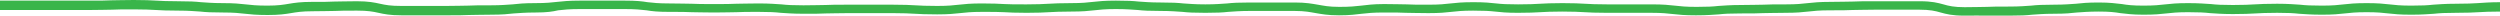
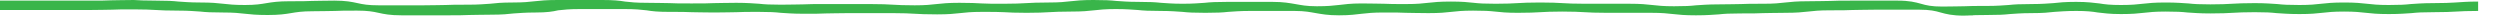
<svg xmlns="http://www.w3.org/2000/svg" version="1.1" id="レイヤー_1" x="0px" y="0px" width="800px" height="5px" viewBox="0 0 800 5" style="enable-background:new 0 0 800 5;" xml:space="preserve">
  <style type="text/css">
	.st0{fill:#39B54A;}
</style>
-   <path class="st0" d="M628.5,5c-3.8,0-5.7-0.5-7.5-1c-1.7-0.5-3.4-0.9-6.8-0.9c-3.6,0-5.4,0-7.2,0c-1.8,0-3.6,0-7.1,0  c-3.5,0-5.3,0.1-7.1,0.1c-1.8,0.1-3.6,0.1-7.2,0.1c-3.5,0-5.2,0.2-7,0.4c-1.8,0.2-3.7,0.4-7.3,0.4c-3.5,0-5.4,0.1-7.1,0.1  c-1.8,0.1-3.6,0.1-7.2,0.1c-3.5,0-5.2,0.1-7,0.3c-1.8,0.1-3.6,0.3-7.3,0.3c-3.7,0-5.5-0.2-7.3-0.4c-1.8-0.2-3.5-0.4-7-0.4  c-3.6,0-5.4,0-7.1,0c-1.8,0-3.6,0-7.1,0c-3.6,0-5.5-0.1-7.2-0.2c-1.8-0.1-3.5-0.2-7.1-0.2c-3.5,0-5.2,0.1-7,0.2  c-1.8,0.1-3.6,0.2-7.2,0.2c-3.6,0-5.5-0.2-7.3-0.4c-1.8-0.2-3.5-0.3-7-0.3c-3.5,0-5.2,0.2-7,0.4c-1.8,0.2-3.6,0.4-7.3,0.4  c-3.6,0-5.4-0.1-7.2-0.1c-1.7-0.1-3.5-0.1-7.1-0.1c-3.5,0-5.2,0.2-7,0.4c-1.8,0.2-3.7,0.5-7.3,0.5c-3.7,0-5.6-0.4-7.4-0.7  c-1.8-0.3-3.4-0.7-6.9-0.7c-3.6,0-5.4,0-7.1,0c-1.8,0-3.6,0-7.1,0c-3.5,0-5.2,0.2-7,0.3c-1.8,0.2-3.6,0.3-7.3,0.3  c-3.6,0-5.5-0.1-7.3-0.3c-1.8-0.1-3.5-0.3-7-0.3c-3.6,0-5.5-0.1-7.3-0.3c-1.8-0.1-3.5-0.3-7-0.3c-3.5,0-5.2,0.2-7,0.4  c-1.8,0.2-3.6,0.4-7.3,0.4c-3.5,0-5.2,0.1-7.1,0.2c-1.8,0.1-3.6,0.2-7.2,0.2c-3.6,0-5.4-0.1-7.2-0.2c-1.7-0.1-3.5-0.1-7.1-0.1  c-3.5,0-5.2,0.2-7,0.4c-1.8,0.2-3.7,0.4-7.3,0.4c-3.6,0-5.5-0.1-7.2-0.2c-1.8-0.1-3.5-0.2-7-0.2c-3.6,0-5.3,0-7.1,0  c-1.8,0-3.6,0-7.2,0c-3.5,0-5.3,0.1-7.1,0.1c-1.8,0.1-3.6,0.1-7.2,0.1c-3.6,0-5.5-0.2-7.3-0.3c-1.8-0.2-3.5-0.3-7-0.3  c-3.6,0-5.3,0-7.1,0.1c-1.8,0-3.6,0.1-7.2,0.1c-3.6,0-5.4-0.1-7.2-0.1c-1.7-0.1-3.5-0.1-7.1-0.1c-3.7,0-5.5-0.2-7.3-0.5  c-1.8-0.2-3.5-0.4-7-0.4c-3.6,0-5.3,0-7.1,0c-1.8,0-3.6,0-7.2,0c-3.5,0-5.2,0.2-7,0.4C176.9,3.7,175,4,171.4,4c-3.5,0-5.2,0.2-7,0.3  c-1.8,0.2-3.6,0.4-7.3,0.4c-3.5,0-5.4,0.1-7.1,0.1c-1.8,0.1-3.6,0.1-7.2,0.1c-3.6,0-5.3,0-7.1,0c-1.8,0-3.6,0-7.2,0  c-3.7,0-5.6-0.4-7.4-0.8c-1.8-0.4-3.4-0.7-6.8-0.7c-3.6,0-5.4,0-7.1,0.1c-1.8,0-3.6,0.1-7.2,0.1c-3.4,0-5.1,0.3-6.9,0.6  c-1.8,0.3-3.7,0.6-7.4,0.6c-3.7,0-5.5-0.2-7.3-0.4c-1.8-0.2-3.5-0.4-7-0.4c-3.6,0-5.5-0.1-7.3-0.3c-1.8-0.1-3.5-0.3-7-0.3  c-3.6,0-5.5-0.1-7.2-0.2c-1.8-0.1-3.5-0.2-7-0.2c-3.6,0-5.4,0-7.1,0.1c-1.8,0-3.6,0.1-7.2,0.1c-3.6,0-5.4,0-7.1,0  c-1.8,0-3.6,0-7.1,0L0,3.2v-3l14.3,0c3.6,0,5.4,0,7.1,0c1.8,0,3.6,0,7.1,0c3.6,0,5.4,0,7.1-0.1c1.8,0,3.6-0.1,7.2-0.1  c3.6,0,5.5,0.1,7.2,0.2c1.8,0.1,3.5,0.2,7,0.2c3.6,0,5.5,0.1,7.3,0.3c1.8,0.1,3.5,0.3,7,0.3c3.7,0,5.5,0.2,7.3,0.4  c1.8,0.2,3.5,0.4,7,0.4c3.4,0,5.1-0.3,6.9-0.6c1.8-0.3,3.7-0.6,7.4-0.6c3.6,0,5.4,0,7.1-0.1c1.8,0,3.6-0.1,7.2-0.1  c3.7,0,5.6,0.4,7.4,0.8c1.8,0.4,3.4,0.7,6.8,0.7c3.6,0,5.3,0,7.1,0c1.8,0,3.6,0,7.2,0c3.5,0,5.4-0.1,7.1-0.1  c1.8-0.1,3.6-0.1,7.2-0.1c3.5,0,5.2-0.2,7-0.3c1.8-0.2,3.6-0.4,7.3-0.4c3.5,0,5.2-0.2,7-0.4c1.8-0.2,3.7-0.4,7.3-0.4  c3.6,0,5.3,0,7.1,0c1.8,0,3.6,0,7.2,0c3.7,0,5.5,0.2,7.3,0.5c1.8,0.2,3.5,0.4,7,0.4c3.6,0,5.4,0.1,7.2,0.1c1.7,0.1,3.5,0.1,7.1,0.1  c3.6,0,5.3,0,7.1-0.1c1.8,0,3.6-0.1,7.2-0.1c3.6,0,5.5,0.2,7.3,0.3c1.8,0.2,3.5,0.3,7,0.3c3.5,0,5.3-0.1,7.1-0.1  c1.8-0.1,3.6-0.1,7.2-0.1c3.6,0,5.3,0,7.1,0c1.8,0,3.6,0,7.2,0c3.6,0,5.5,0.1,7.2,0.2c1.8,0.1,3.5,0.2,7,0.2c3.5,0,5.2-0.2,7-0.4  c1.8-0.2,3.7-0.4,7.3-0.4c3.6,0,5.4,0.1,7.2,0.2c1.7,0.1,3.5,0.1,7.1,0.1c3.5,0,5.2-0.1,7.1-0.2c1.8-0.1,3.6-0.2,7.2-0.2  c3.5,0,5.2-0.2,7-0.4c1.8-0.2,3.6-0.4,7.3-0.4c3.6,0,5.5,0.1,7.3,0.3c1.8,0.1,3.5,0.3,7,0.3c3.6,0,5.5,0.1,7.3,0.3  c1.8,0.1,3.5,0.3,7,0.3c3.5,0,5.2-0.2,7-0.3c1.8-0.2,3.6-0.3,7.3-0.3c3.6,0,5.4,0,7.1,0c1.8,0,3.6,0,7.2,0c3.7,0,5.6,0.4,7.4,0.7  c1.8,0.3,3.4,0.7,6.9,0.7c3.5,0,5.2-0.2,7-0.4c1.8-0.2,3.7-0.5,7.3-0.5c3.6,0,5.4,0.1,7.2,0.1c1.7,0.1,3.5,0.1,7.1,0.1  c3.5,0,5.2-0.2,7-0.4c1.8-0.2,3.6-0.4,7.3-0.4c3.6,0,5.5,0.2,7.3,0.4c1.8,0.2,3.5,0.3,7,0.3c3.5,0,5.2-0.1,7-0.2  c1.8-0.1,3.6-0.2,7.2-0.2c3.6,0,5.5,0.1,7.2,0.2c1.8,0.1,3.5,0.2,7.1,0.2c3.6,0,5.4,0,7.1,0c1.8,0,3.6,0,7.2,0  c3.7,0,5.5,0.2,7.3,0.4c1.8,0.2,3.5,0.4,7,0.4c3.5,0,5.2-0.1,7-0.3c1.8-0.1,3.6-0.3,7.3-0.3c3.5,0,5.4-0.1,7.1-0.1  c1.8-0.1,3.6-0.1,7.2-0.1c3.5,0,5.2-0.2,7-0.4c1.8-0.2,3.7-0.4,7.3-0.4c3.5,0,5.3-0.1,7.1-0.1c1.8-0.1,3.6-0.1,7.2-0.1  c3.6,0,5.4,0,7.2,0c1.8,0,3.6,0,7.1,0c3.8,0,5.7,0.5,7.5,1c1.7,0.5,3.4,0.9,6.8,0.9c3.5,0,5.3-0.1,7.1-0.1c1.8-0.1,3.6-0.1,7.2-0.1  c3.5,0,5.2-0.2,7-0.3c1.8-0.2,3.6-0.3,7.3-0.3c3.5,0,5.2-0.2,7-0.3c1.8-0.2,3.6-0.4,7.3-0.4c3.7,0,5.5,0.3,7.4,0.5  c1.8,0.3,3.5,0.5,6.9,0.5c3.5,0,5.2-0.2,7-0.4c1.8-0.2,3.6-0.4,7.3-0.4c3.6,0,5.5,0.2,7.3,0.3c1.8,0.2,3.5,0.3,7,0.3  c3.5,0,5.2-0.1,7-0.2c1.8-0.1,3.6-0.2,7.2-0.2c3.6,0,5.5,0.2,7.3,0.3c1.8,0.2,3.5,0.3,7,0.3c3.5,0,5.2-0.2,7-0.4  c1.8-0.2,3.6-0.4,7.3-0.4c3.7,0,5.5,0.2,7.3,0.4c1.8,0.2,3.5,0.4,7,0.4c3.5,0,5.2-0.1,7-0.3c1.8-0.1,3.6-0.3,7.3-0.3  c3.5,0,5.2-0.1,7-0.2c1.8-0.1,3.6-0.3,7.3-0.3v3c-3.5,0-5.2,0.1-7,0.2c-1.8,0.1-3.6,0.2-7.3,0.2c-3.5,0-5.2,0.1-7,0.3  c-1.8,0.1-3.6,0.3-7.3,0.3c-3.7,0-5.5-0.2-7.3-0.4c-1.8-0.2-3.5-0.4-7-0.4c-3.5,0-5.2,0.2-7,0.4c-1.8,0.2-3.6,0.4-7.3,0.4  c-3.6,0-5.5-0.2-7.3-0.3c-1.8-0.2-3.5-0.3-7-0.3c-3.5,0-5.2,0.1-7,0.2c-1.8,0.1-3.6,0.2-7.2,0.2c-3.6,0-5.5-0.2-7.3-0.3  c-1.8-0.2-3.5-0.3-7-0.3c-3.5,0-5.2,0.2-7,0.4c-1.8,0.2-3.6,0.4-7.3,0.4c-3.7,0-5.5-0.3-7.4-0.5c-1.8-0.3-3.5-0.5-6.9-0.5  c-3.5,0-5.2,0.2-7,0.3c-1.8,0.2-3.6,0.4-7.3,0.4c-3.5,0-5.2,0.2-7,0.3c-1.8,0.2-3.6,0.3-7.3,0.3c-3.5,0-5.3,0.1-7.1,0.1  C633.9,4.9,632.1,5,628.5,5z" />
+   <path class="st0" d="M628.5,5c-3.8,0-5.7-0.5-7.5-1c-1.7-0.5-3.4-0.9-6.8-0.9c-3.6,0-5.4,0-7.2,0c-1.8,0-3.6,0-7.1,0  c-3.5,0-5.3,0.1-7.1,0.1c-1.8,0.1-3.6,0.1-7.2,0.1c-3.5,0-5.2,0.2-7,0.4c-1.8,0.2-3.7,0.4-7.3,0.4c-3.5,0-5.4,0.1-7.1,0.1  c-1.8,0.1-3.6,0.1-7.2,0.1c-3.5,0-5.2,0.1-7,0.3c-1.8,0.1-3.6,0.3-7.3,0.3c-3.7,0-5.5-0.2-7.3-0.4c-1.8-0.2-3.5-0.4-7-0.4  c-3.6,0-5.4,0-7.1,0c-1.8,0-3.6,0-7.1,0c-3.6,0-5.5-0.1-7.2-0.2c-1.8-0.1-3.5-0.2-7.1-0.2c-3.5,0-5.2,0.1-7,0.2  c-1.8,0.1-3.6,0.2-7.2,0.2c-3.6,0-5.5-0.2-7.3-0.4c-1.8-0.2-3.5-0.3-7-0.3c-3.5,0-5.2,0.2-7,0.4c-1.8,0.2-3.6,0.4-7.3,0.4  c-3.6,0-5.4-0.1-7.2-0.1c-1.7-0.1-3.5-0.1-7.1-0.1c-3.5,0-5.2,0.2-7,0.4c-1.8,0.2-3.7,0.5-7.3,0.5c-3.7,0-5.6-0.4-7.4-0.7  c-1.8-0.3-3.4-0.7-6.9-0.7c-3.6,0-5.4,0-7.1,0c-1.8,0-3.6,0-7.1,0c-3.5,0-5.2,0.2-7,0.3c-1.8,0.2-3.6,0.3-7.3,0.3  c-3.6,0-5.5-0.1-7.3-0.3c-1.8-0.1-3.5-0.3-7-0.3c-3.6,0-5.5-0.1-7.3-0.3c-1.8-0.1-3.5-0.3-7-0.3c-3.5,0-5.2,0.2-7,0.4  c-1.8,0.2-3.6,0.4-7.3,0.4c-3.5,0-5.2,0.1-7.1,0.2c-1.8,0.1-3.6,0.2-7.2,0.2c-3.6,0-5.4-0.1-7.2-0.2c-1.7-0.1-3.5-0.1-7.1-0.1  c-3.5,0-5.2,0.2-7,0.4c-1.8,0.2-3.7,0.4-7.3,0.4c-3.6,0-5.5-0.1-7.2-0.2c-1.8-0.1-3.5-0.2-7-0.2c-3.6,0-5.3,0-7.1,0  c-1.8,0-3.6,0-7.2,0c-3.5,0-5.3,0.1-7.1,0.1c-1.8,0.1-3.6,0.1-7.2,0.1c-3.6,0-5.5-0.2-7.3-0.3c-1.8-0.2-3.5-0.3-7-0.3  c-3.6,0-5.3,0-7.1,0.1c-1.8,0-3.6,0.1-7.2,0.1c-3.6,0-5.4-0.1-7.2-0.1c-1.7-0.1-3.5-0.1-7.1-0.1c-3.7,0-5.5-0.2-7.3-0.5  c-1.8-0.2-3.5-0.4-7-0.4c-3.6,0-5.3,0-7.1,0c-1.8,0-3.6,0-7.2,0c-3.5,0-5.2,0.2-7,0.4C176.9,3.7,175,4,171.4,4c-3.5,0-5.2,0.2-7,0.3  c-1.8,0.2-3.6,0.4-7.3,0.4c-3.5,0-5.4,0.1-7.1,0.1c-1.8,0.1-3.6,0.1-7.2,0.1c-3.6,0-5.3,0-7.1,0c-1.8,0-3.6,0-7.2,0  c-3.7,0-5.6-0.4-7.4-0.8c-1.8-0.4-3.4-0.7-6.8-0.7c-3.6,0-5.4,0-7.1,0.1c-1.8,0-3.6,0.1-7.2,0.1c-3.4,0-5.1,0.3-6.9,0.6  c-1.8,0.3-3.7,0.6-7.4,0.6c-3.7,0-5.5-0.2-7.3-0.4c-1.8-0.2-3.5-0.4-7-0.4c-3.6,0-5.5-0.1-7.3-0.3c-1.8-0.1-3.5-0.3-7-0.3  c-3.6,0-5.5-0.1-7.2-0.2c-1.8-0.1-3.5-0.2-7-0.2c-3.6,0-5.4,0-7.1,0.1c-1.8,0-3.6,0.1-7.2,0.1c-3.6,0-5.4,0-7.1,0  c-1.8,0-3.6,0-7.1,0L0,3.2v-3l14.3,0c3.6,0,5.4,0,7.1,0c1.8,0,3.6,0,7.1,0c3.6,0,5.4,0,7.1-0.1c1.8,0,3.6-0.1,7.2-0.1  c1.8,0.1,3.5,0.2,7,0.2c3.6,0,5.5,0.1,7.3,0.3c1.8,0.1,3.5,0.3,7,0.3c3.7,0,5.5,0.2,7.3,0.4  c1.8,0.2,3.5,0.4,7,0.4c3.4,0,5.1-0.3,6.9-0.6c1.8-0.3,3.7-0.6,7.4-0.6c3.6,0,5.4,0,7.1-0.1c1.8,0,3.6-0.1,7.2-0.1  c3.7,0,5.6,0.4,7.4,0.8c1.8,0.4,3.4,0.7,6.8,0.7c3.6,0,5.3,0,7.1,0c1.8,0,3.6,0,7.2,0c3.5,0,5.4-0.1,7.1-0.1  c1.8-0.1,3.6-0.1,7.2-0.1c3.5,0,5.2-0.2,7-0.3c1.8-0.2,3.6-0.4,7.3-0.4c3.5,0,5.2-0.2,7-0.4c1.8-0.2,3.7-0.4,7.3-0.4  c3.6,0,5.3,0,7.1,0c1.8,0,3.6,0,7.2,0c3.7,0,5.5,0.2,7.3,0.5c1.8,0.2,3.5,0.4,7,0.4c3.6,0,5.4,0.1,7.2,0.1c1.7,0.1,3.5,0.1,7.1,0.1  c3.6,0,5.3,0,7.1-0.1c1.8,0,3.6-0.1,7.2-0.1c3.6,0,5.5,0.2,7.3,0.3c1.8,0.2,3.5,0.3,7,0.3c3.5,0,5.3-0.1,7.1-0.1  c1.8-0.1,3.6-0.1,7.2-0.1c3.6,0,5.3,0,7.1,0c1.8,0,3.6,0,7.2,0c3.6,0,5.5,0.1,7.2,0.2c1.8,0.1,3.5,0.2,7,0.2c3.5,0,5.2-0.2,7-0.4  c1.8-0.2,3.7-0.4,7.3-0.4c3.6,0,5.4,0.1,7.2,0.2c1.7,0.1,3.5,0.1,7.1,0.1c3.5,0,5.2-0.1,7.1-0.2c1.8-0.1,3.6-0.2,7.2-0.2  c3.5,0,5.2-0.2,7-0.4c1.8-0.2,3.6-0.4,7.3-0.4c3.6,0,5.5,0.1,7.3,0.3c1.8,0.1,3.5,0.3,7,0.3c3.6,0,5.5,0.1,7.3,0.3  c1.8,0.1,3.5,0.3,7,0.3c3.5,0,5.2-0.2,7-0.3c1.8-0.2,3.6-0.3,7.3-0.3c3.6,0,5.4,0,7.1,0c1.8,0,3.6,0,7.2,0c3.7,0,5.6,0.4,7.4,0.7  c1.8,0.3,3.4,0.7,6.9,0.7c3.5,0,5.2-0.2,7-0.4c1.8-0.2,3.7-0.5,7.3-0.5c3.6,0,5.4,0.1,7.2,0.1c1.7,0.1,3.5,0.1,7.1,0.1  c3.5,0,5.2-0.2,7-0.4c1.8-0.2,3.6-0.4,7.3-0.4c3.6,0,5.5,0.2,7.3,0.4c1.8,0.2,3.5,0.3,7,0.3c3.5,0,5.2-0.1,7-0.2  c1.8-0.1,3.6-0.2,7.2-0.2c3.6,0,5.5,0.1,7.2,0.2c1.8,0.1,3.5,0.2,7.1,0.2c3.6,0,5.4,0,7.1,0c1.8,0,3.6,0,7.2,0  c3.7,0,5.5,0.2,7.3,0.4c1.8,0.2,3.5,0.4,7,0.4c3.5,0,5.2-0.1,7-0.3c1.8-0.1,3.6-0.3,7.3-0.3c3.5,0,5.4-0.1,7.1-0.1  c1.8-0.1,3.6-0.1,7.2-0.1c3.5,0,5.2-0.2,7-0.4c1.8-0.2,3.7-0.4,7.3-0.4c3.5,0,5.3-0.1,7.1-0.1c1.8-0.1,3.6-0.1,7.2-0.1  c3.6,0,5.4,0,7.2,0c1.8,0,3.6,0,7.1,0c3.8,0,5.7,0.5,7.5,1c1.7,0.5,3.4,0.9,6.8,0.9c3.5,0,5.3-0.1,7.1-0.1c1.8-0.1,3.6-0.1,7.2-0.1  c3.5,0,5.2-0.2,7-0.3c1.8-0.2,3.6-0.3,7.3-0.3c3.5,0,5.2-0.2,7-0.3c1.8-0.2,3.6-0.4,7.3-0.4c3.7,0,5.5,0.3,7.4,0.5  c1.8,0.3,3.5,0.5,6.9,0.5c3.5,0,5.2-0.2,7-0.4c1.8-0.2,3.6-0.4,7.3-0.4c3.6,0,5.5,0.2,7.3,0.3c1.8,0.2,3.5,0.3,7,0.3  c3.5,0,5.2-0.1,7-0.2c1.8-0.1,3.6-0.2,7.2-0.2c3.6,0,5.5,0.2,7.3,0.3c1.8,0.2,3.5,0.3,7,0.3c3.5,0,5.2-0.2,7-0.4  c1.8-0.2,3.6-0.4,7.3-0.4c3.7,0,5.5,0.2,7.3,0.4c1.8,0.2,3.5,0.4,7,0.4c3.5,0,5.2-0.1,7-0.3c1.8-0.1,3.6-0.3,7.3-0.3  c3.5,0,5.2-0.1,7-0.2c1.8-0.1,3.6-0.3,7.3-0.3v3c-3.5,0-5.2,0.1-7,0.2c-1.8,0.1-3.6,0.2-7.3,0.2c-3.5,0-5.2,0.1-7,0.3  c-1.8,0.1-3.6,0.3-7.3,0.3c-3.7,0-5.5-0.2-7.3-0.4c-1.8-0.2-3.5-0.4-7-0.4c-3.5,0-5.2,0.2-7,0.4c-1.8,0.2-3.6,0.4-7.3,0.4  c-3.6,0-5.5-0.2-7.3-0.3c-1.8-0.2-3.5-0.3-7-0.3c-3.5,0-5.2,0.1-7,0.2c-1.8,0.1-3.6,0.2-7.2,0.2c-3.6,0-5.5-0.2-7.3-0.3  c-1.8-0.2-3.5-0.3-7-0.3c-3.5,0-5.2,0.2-7,0.4c-1.8,0.2-3.6,0.4-7.3,0.4c-3.7,0-5.5-0.3-7.4-0.5c-1.8-0.3-3.5-0.5-6.9-0.5  c-3.5,0-5.2,0.2-7,0.3c-1.8,0.2-3.6,0.4-7.3,0.4c-3.5,0-5.2,0.2-7,0.3c-1.8,0.2-3.6,0.3-7.3,0.3c-3.5,0-5.3,0.1-7.1,0.1  C633.9,4.9,632.1,5,628.5,5z" />
</svg>